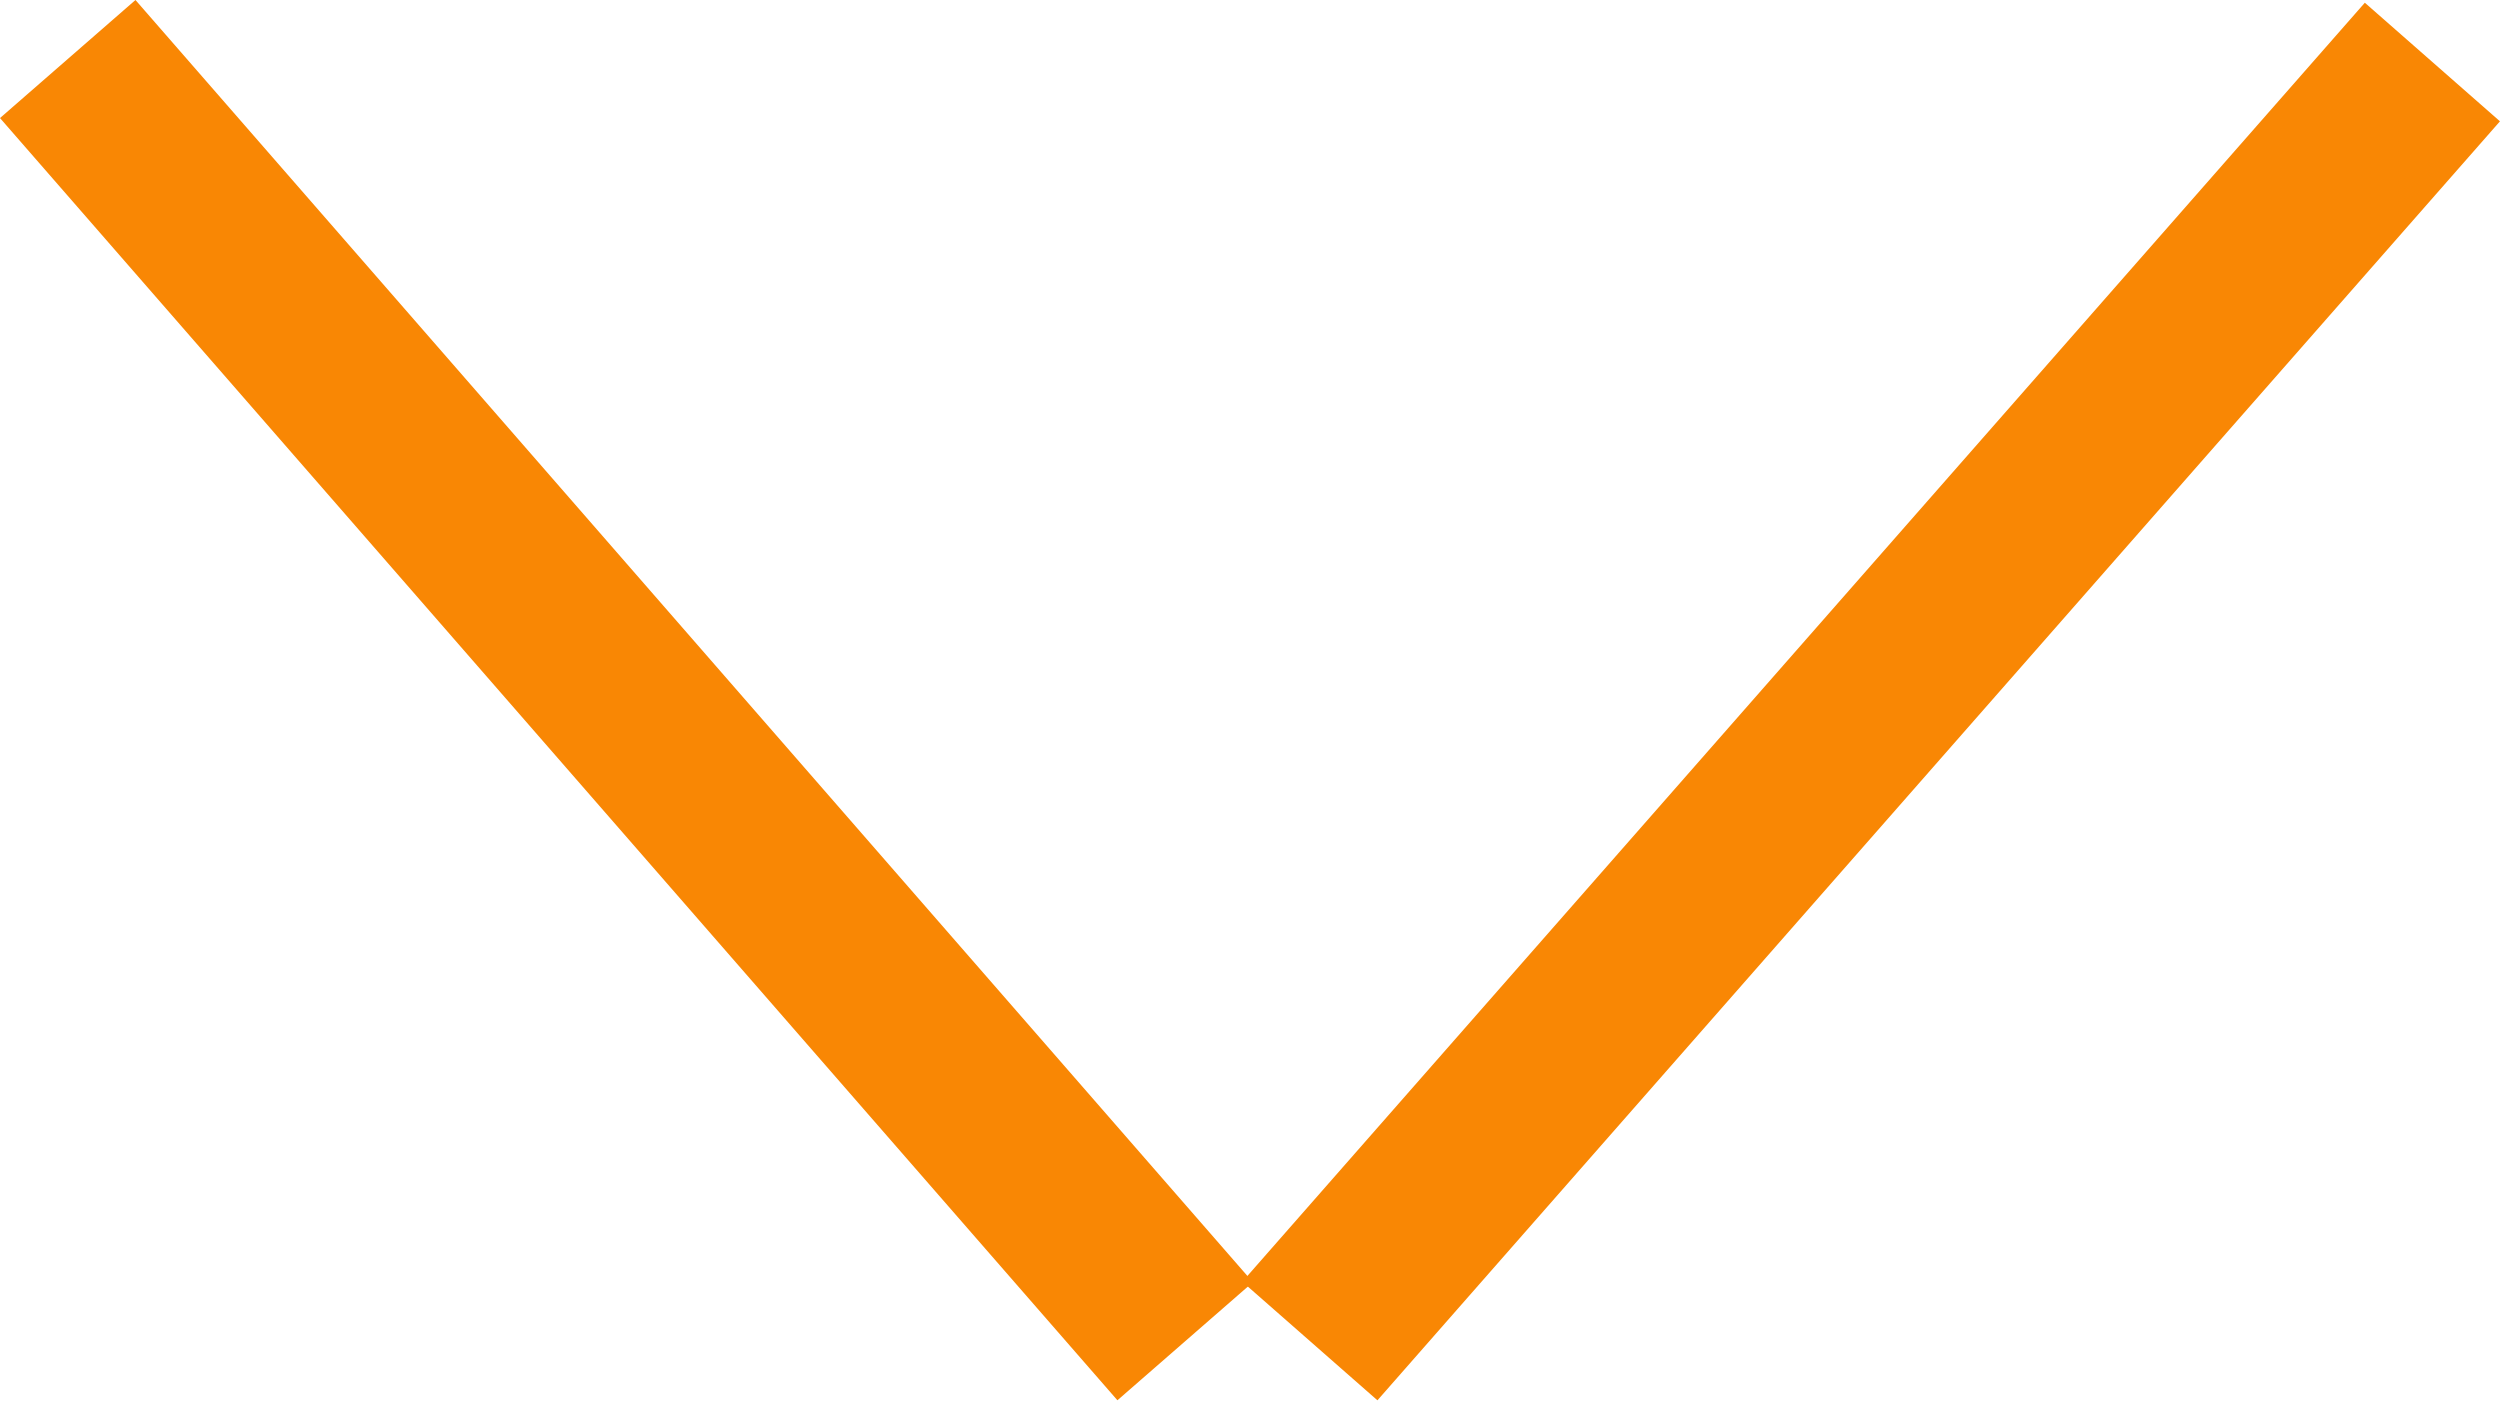
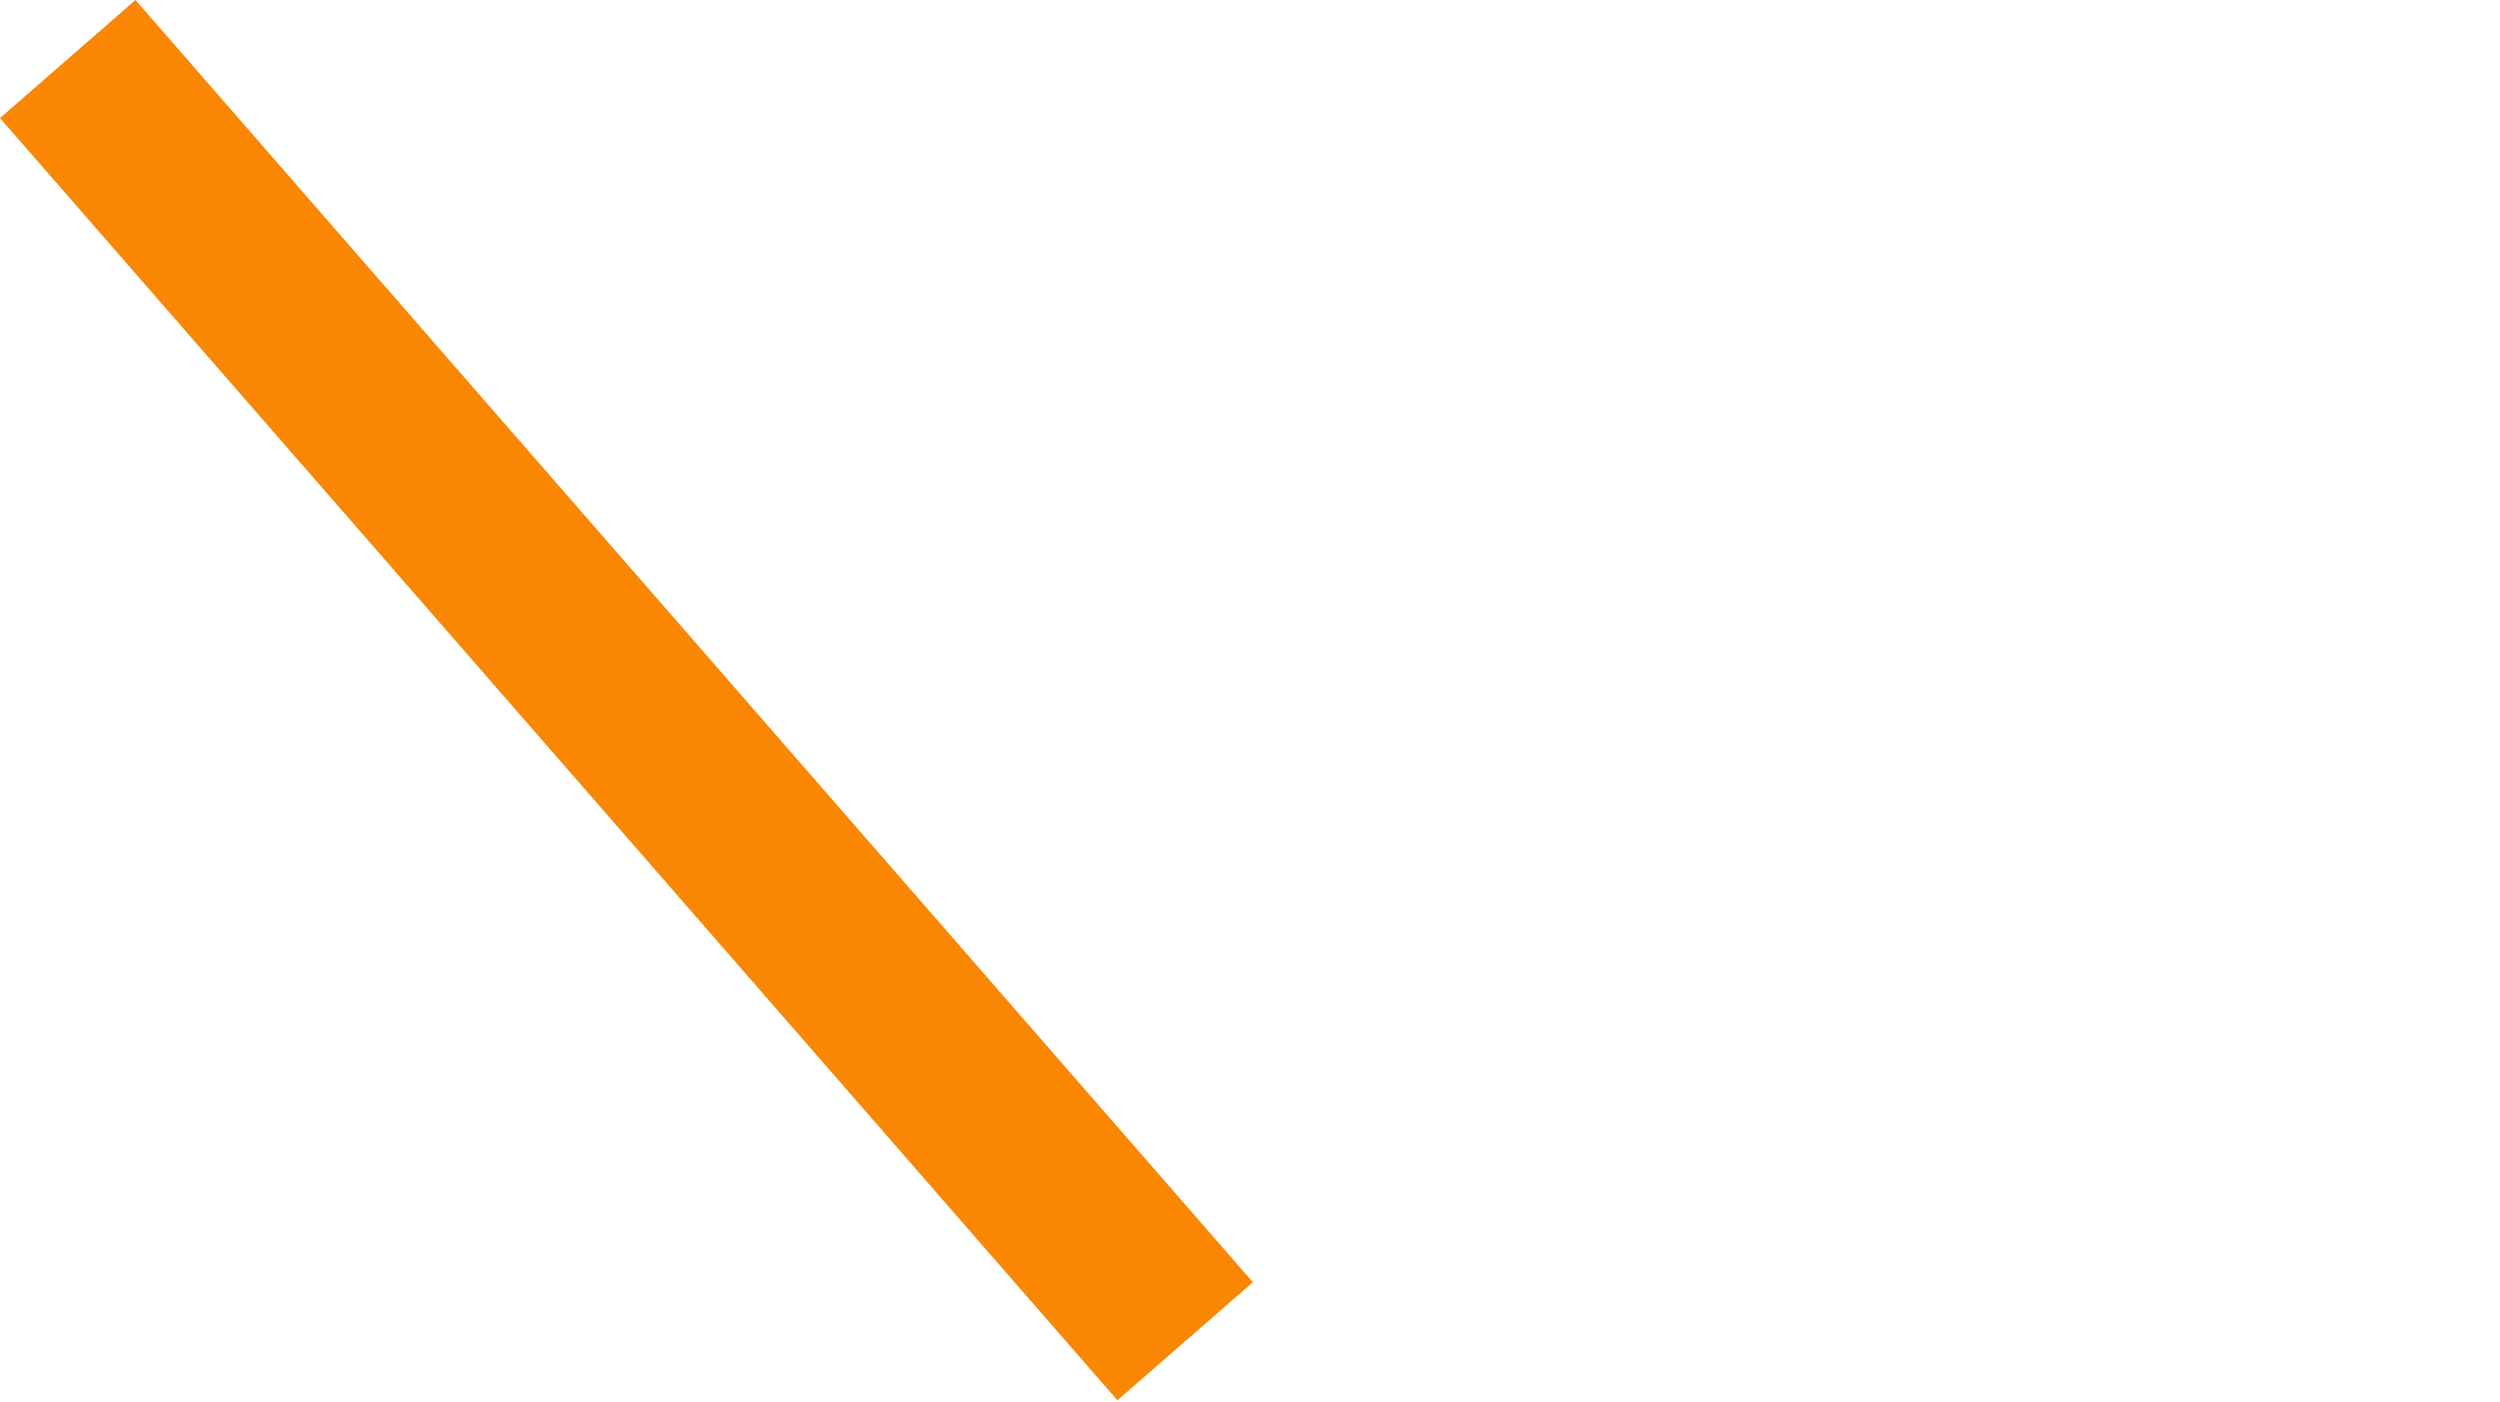
<svg xmlns="http://www.w3.org/2000/svg" width="895" height="502" viewBox="0 0 895 502" fill="none">
  <rect y="42.264" width="64.329" height="608.885" transform="rotate(-41.071 0 42.264)" fill="#F98704" />
-   <rect width="64.329" height="608.885" transform="matrix(-0.752 -0.66 -0.66 0.752 894.984 43.433)" fill="#F98704" />
</svg>